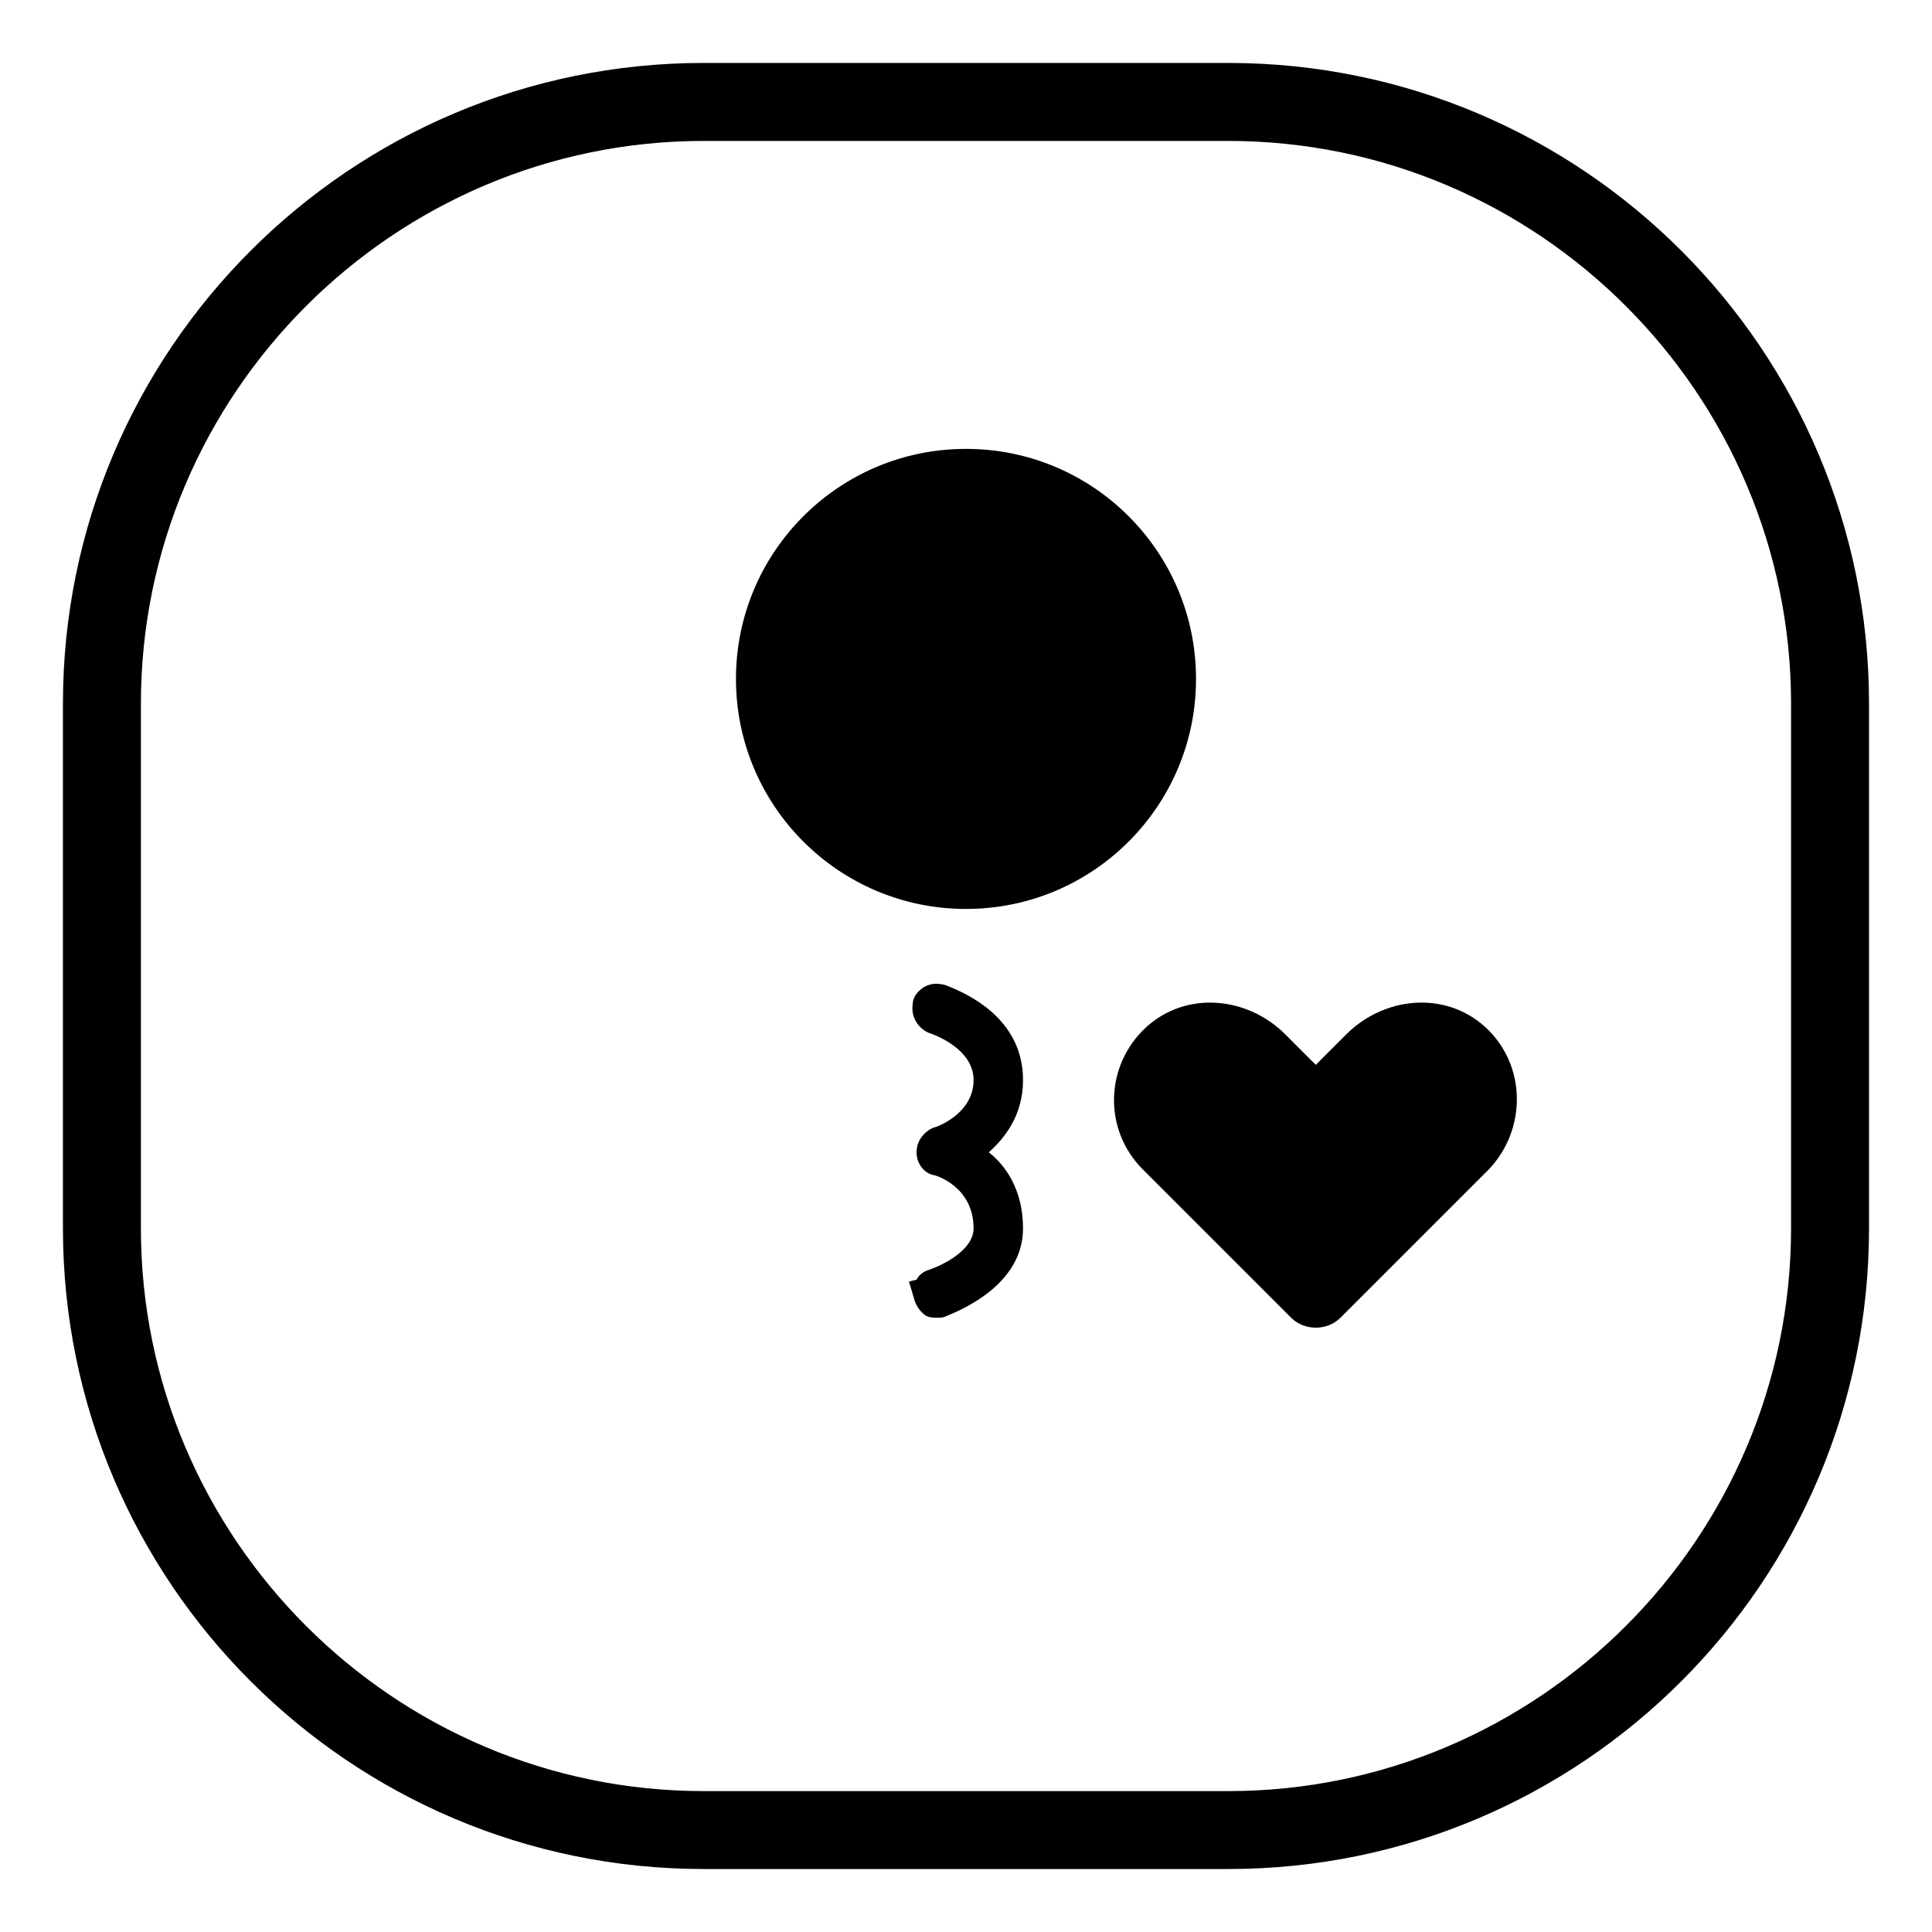
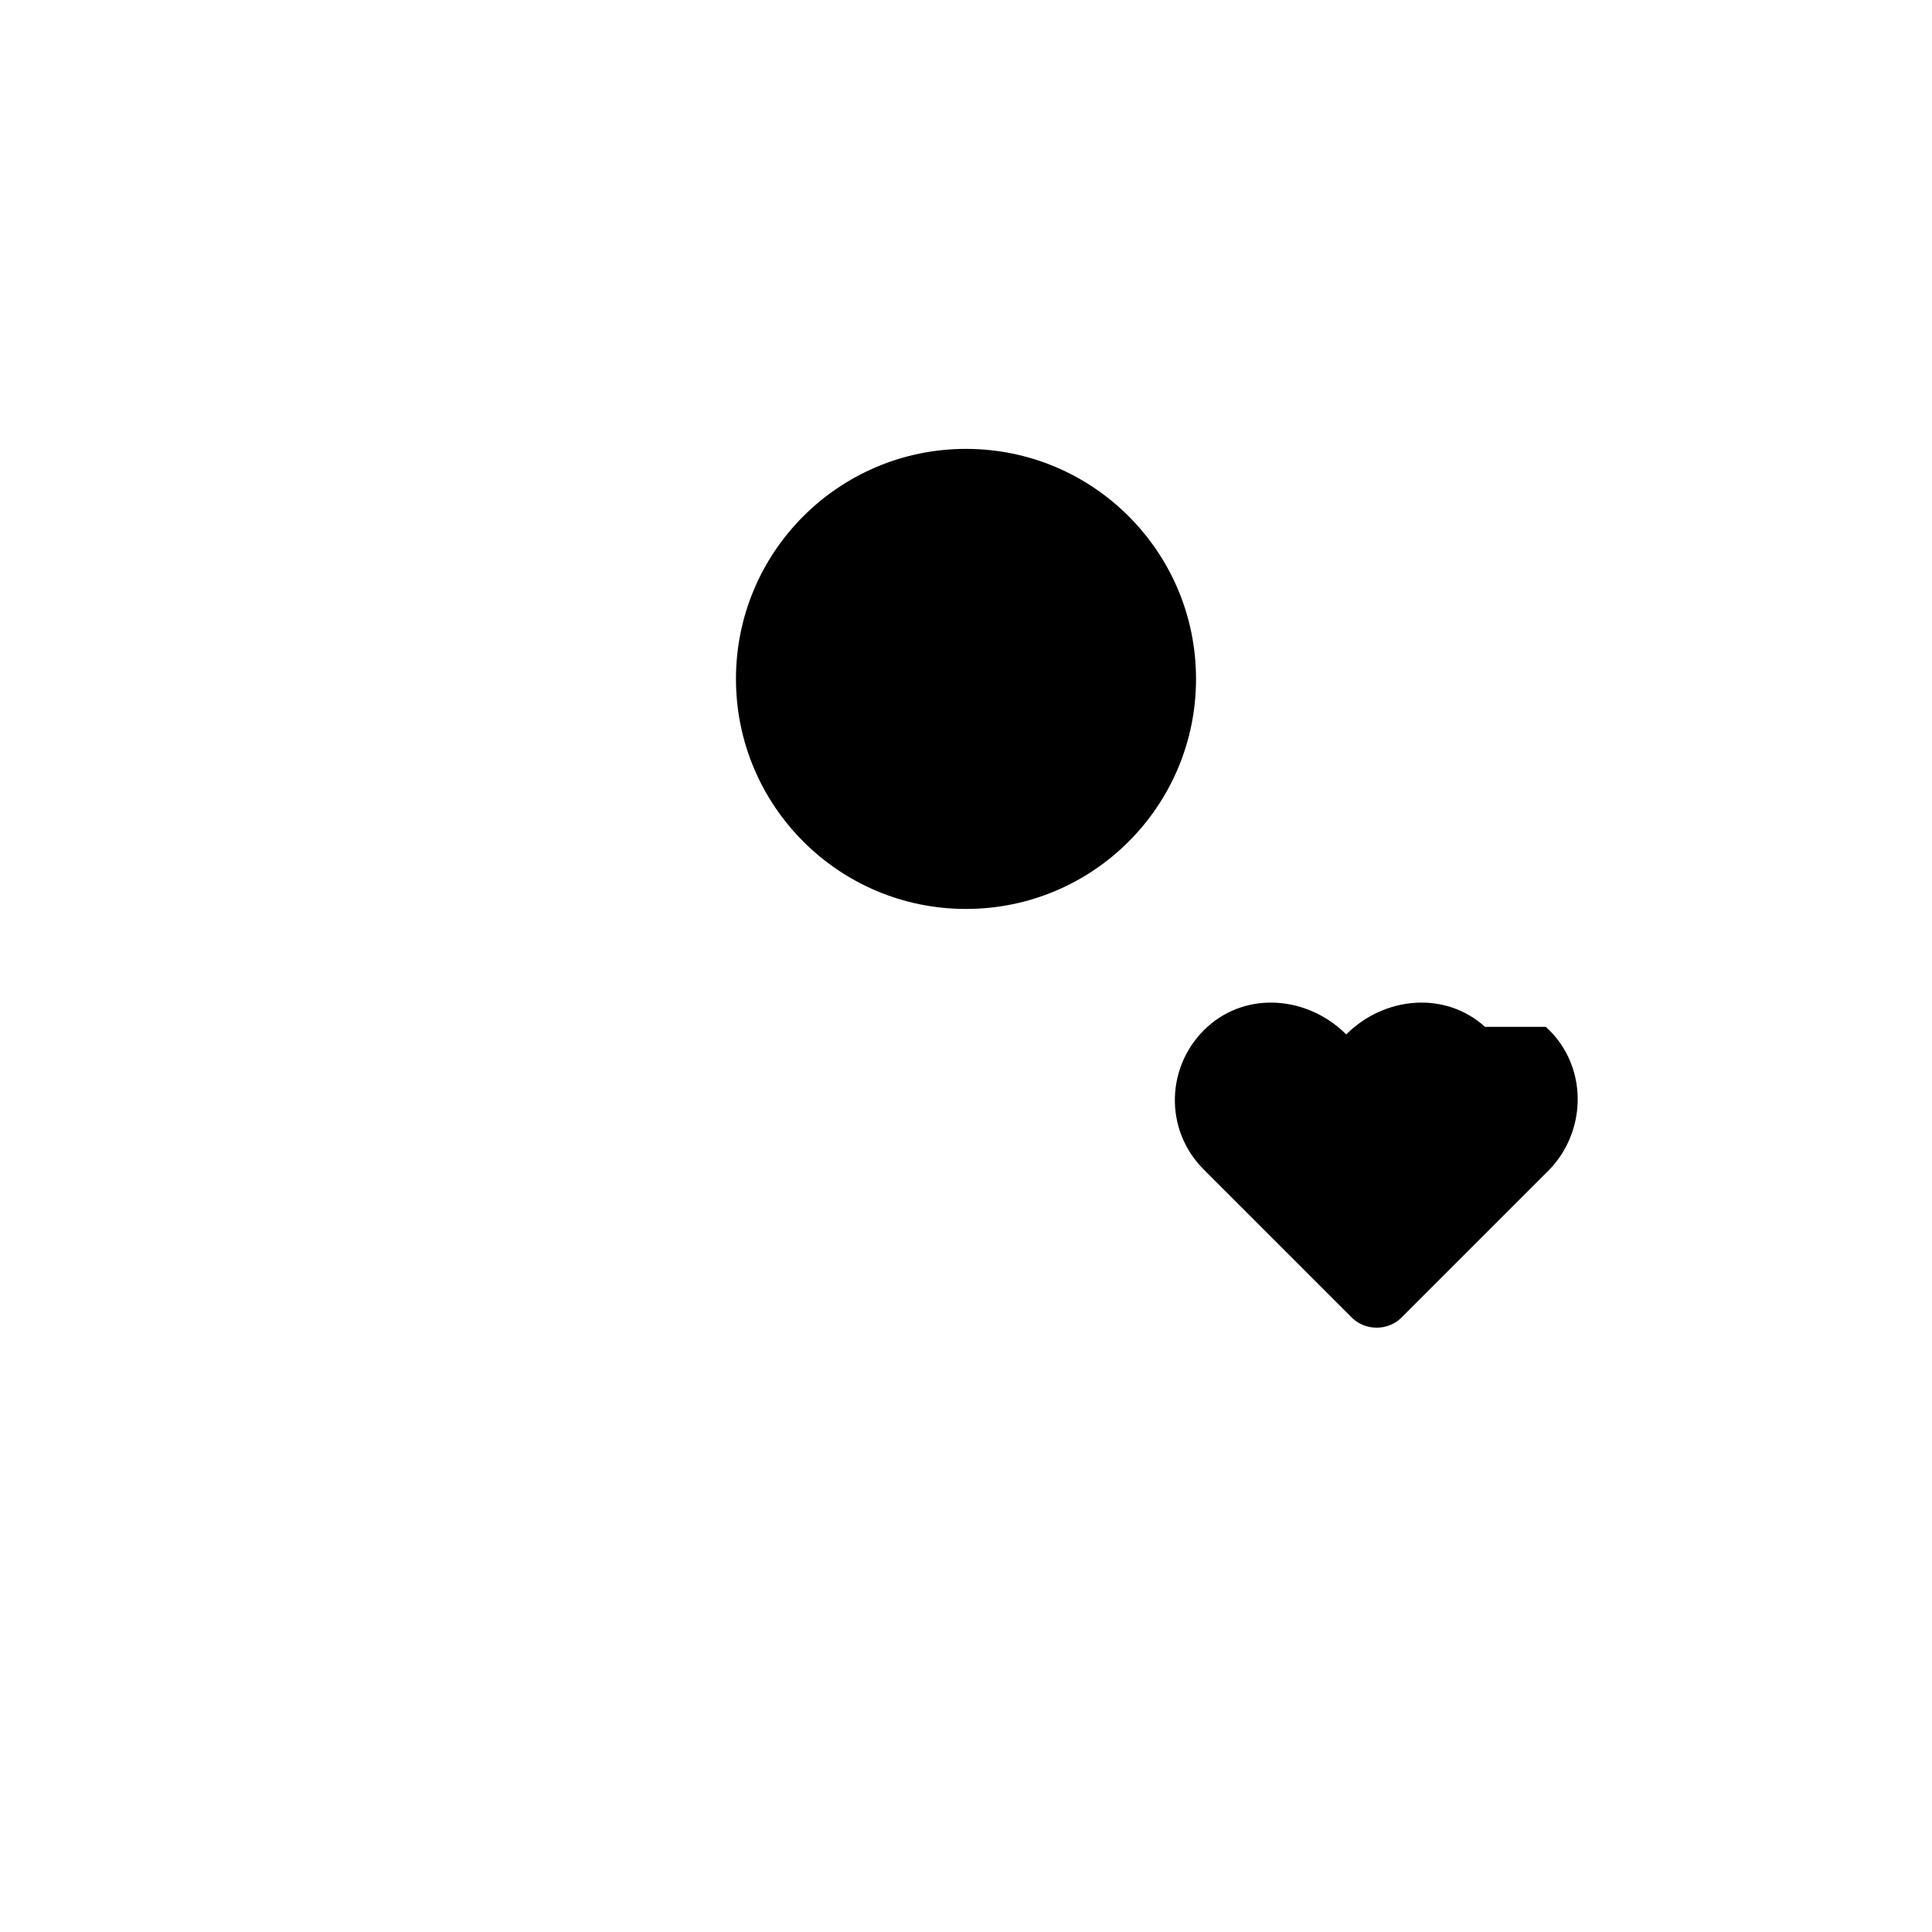
<svg xmlns="http://www.w3.org/2000/svg" fill="#000000" width="800px" height="800px" version="1.1" viewBox="144 144 512 512">
  <g>
-     <path d="m469.52 639.31h-139.05c-93.707 0-169.79-76.074-169.79-169.79v-139.05c0-93.707 76.074-169.79 169.79-169.79h139.05c93.707 0 169.79 76.074 169.79 169.79v139.05c0 93.711-76.074 169.79-169.79 169.79zm-139.05-457.96c-82.121 0-149.13 67.008-149.13 149.13v139.05c0 82.121 67.008 149.13 149.13 149.13h139.05c82.121 0 149.13-67.008 149.13-149.13v-139.05c0-82.121-67.008-149.13-149.13-149.13z" />
    <path d="m460.96 323.92c0 33.668-27.293 60.961-60.961 60.961s-60.961-27.293-60.961-60.961 27.293-60.961 60.961-60.961 60.961 27.293 60.961 60.961" />
-     <path d="m406.04 449.37c4.535-4.031 9.07-10.078 9.07-19.145 0-15.113-12.594-22.168-20.656-25.191-2.016-0.504-3.527-0.504-5.543 0.504-1.512 1.008-3.023 2.519-3.023 4.535-0.504 3.023 1.008 6.047 4.031 7.559 4.535 1.512 12.09 5.543 12.09 12.594 0 9.07-10.078 12.594-10.578 12.594-2.519 1.008-4.535 3.527-4.535 6.551 0 3.023 2.016 5.543 4.535 6.047 0.504 0 10.578 3.023 10.578 14.105 0 5.543-7.559 9.574-12.09 11.082-1.512 0.504-2.519 1.512-3.023 2.519l-2.016 0.508 1.512 5.039c0.504 1.512 1.512 3.023 3.023 4.031 1.008 0.504 2.016 0.504 3.023 0.504 1.008 0 1.512 0 2.519-0.504 7.559-3.023 20.152-10.078 20.152-23.176 0-10.078-4.535-16.629-9.07-20.156z" />
-     <path d="m537.54 416.12c-10.578-9.574-26.703-8.062-36.777 2.016l-8.062 8.062-8.062-8.062c-10.078-10.078-26.199-11.586-36.777-2.016-11.082 10.078-11.586 27.207-1.008 37.785 8.566 8.566 28.719 28.719 39.297 39.297 3.527 3.527 9.574 3.527 13.098 0 10.578-10.578 30.73-30.73 39.297-39.297 10.078-10.582 10.078-27.711-1.004-37.785z" />
+     <path d="m537.54 416.12c-10.578-9.574-26.703-8.062-36.777 2.016c-10.078-10.078-26.199-11.586-36.777-2.016-11.082 10.078-11.586 27.207-1.008 37.785 8.566 8.566 28.719 28.719 39.297 39.297 3.527 3.527 9.574 3.527 13.098 0 10.578-10.578 30.73-30.73 39.297-39.297 10.078-10.582 10.078-27.711-1.004-37.785z" />
  </g>
</svg>